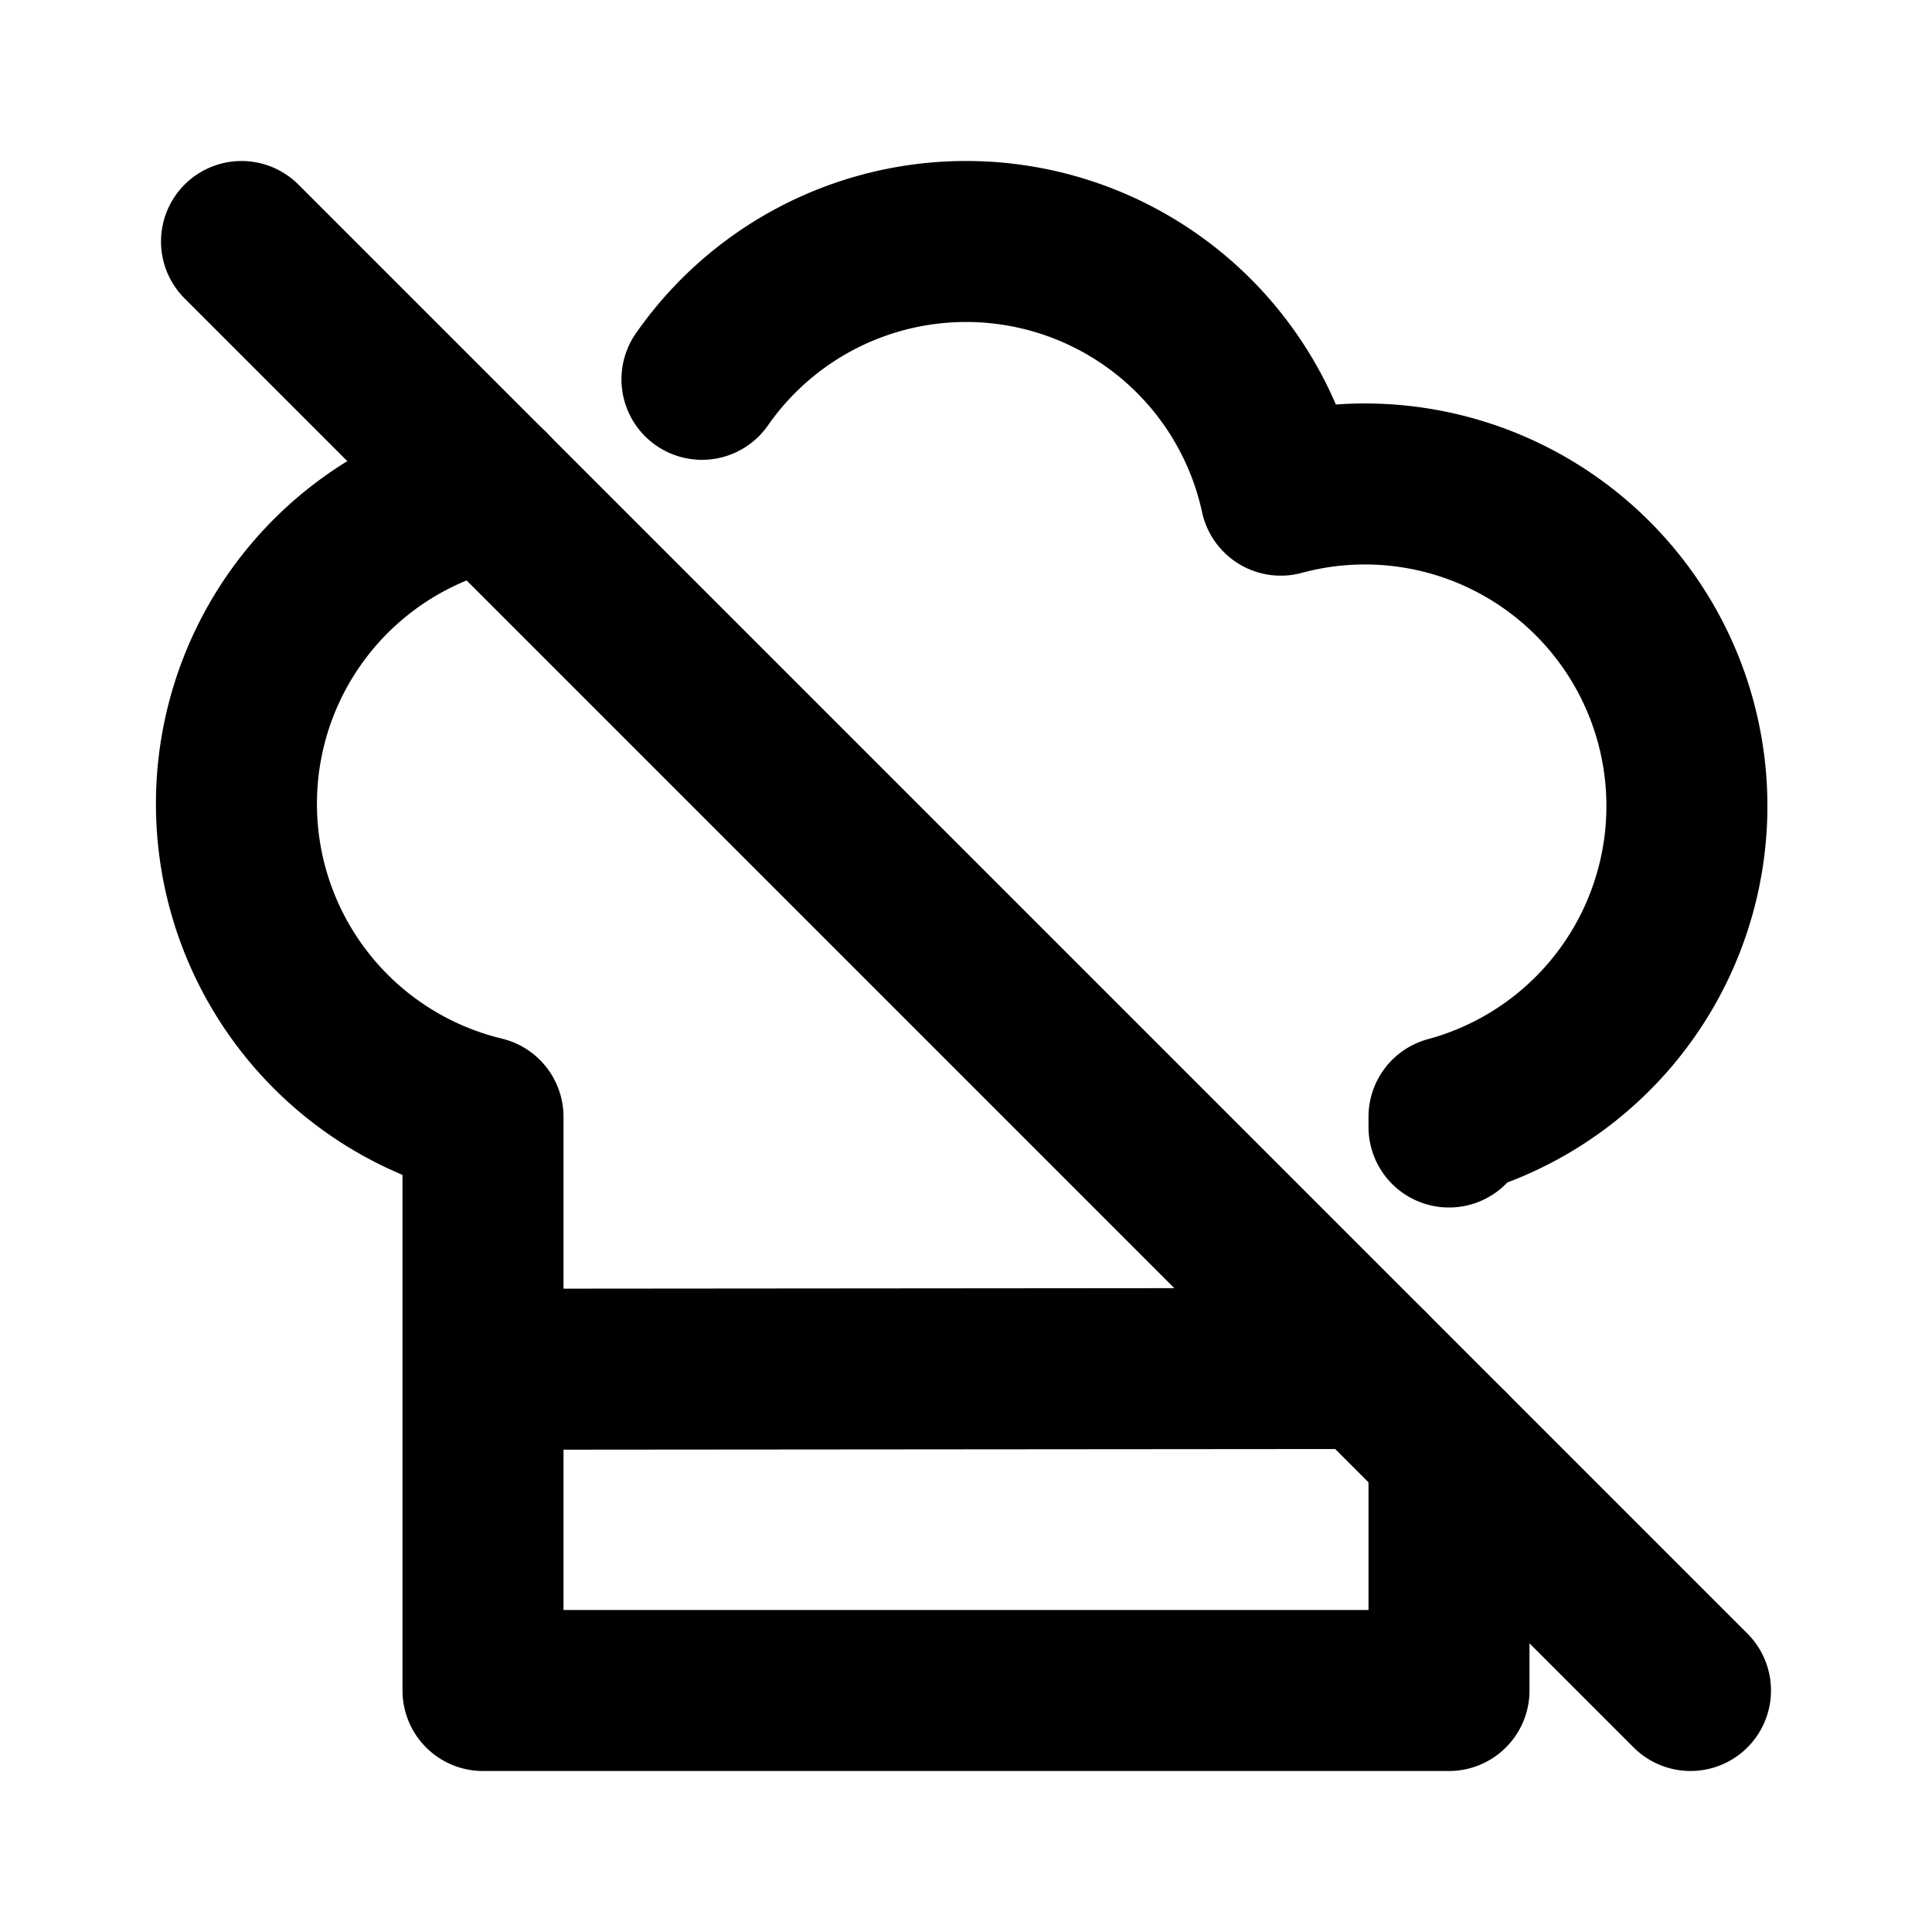
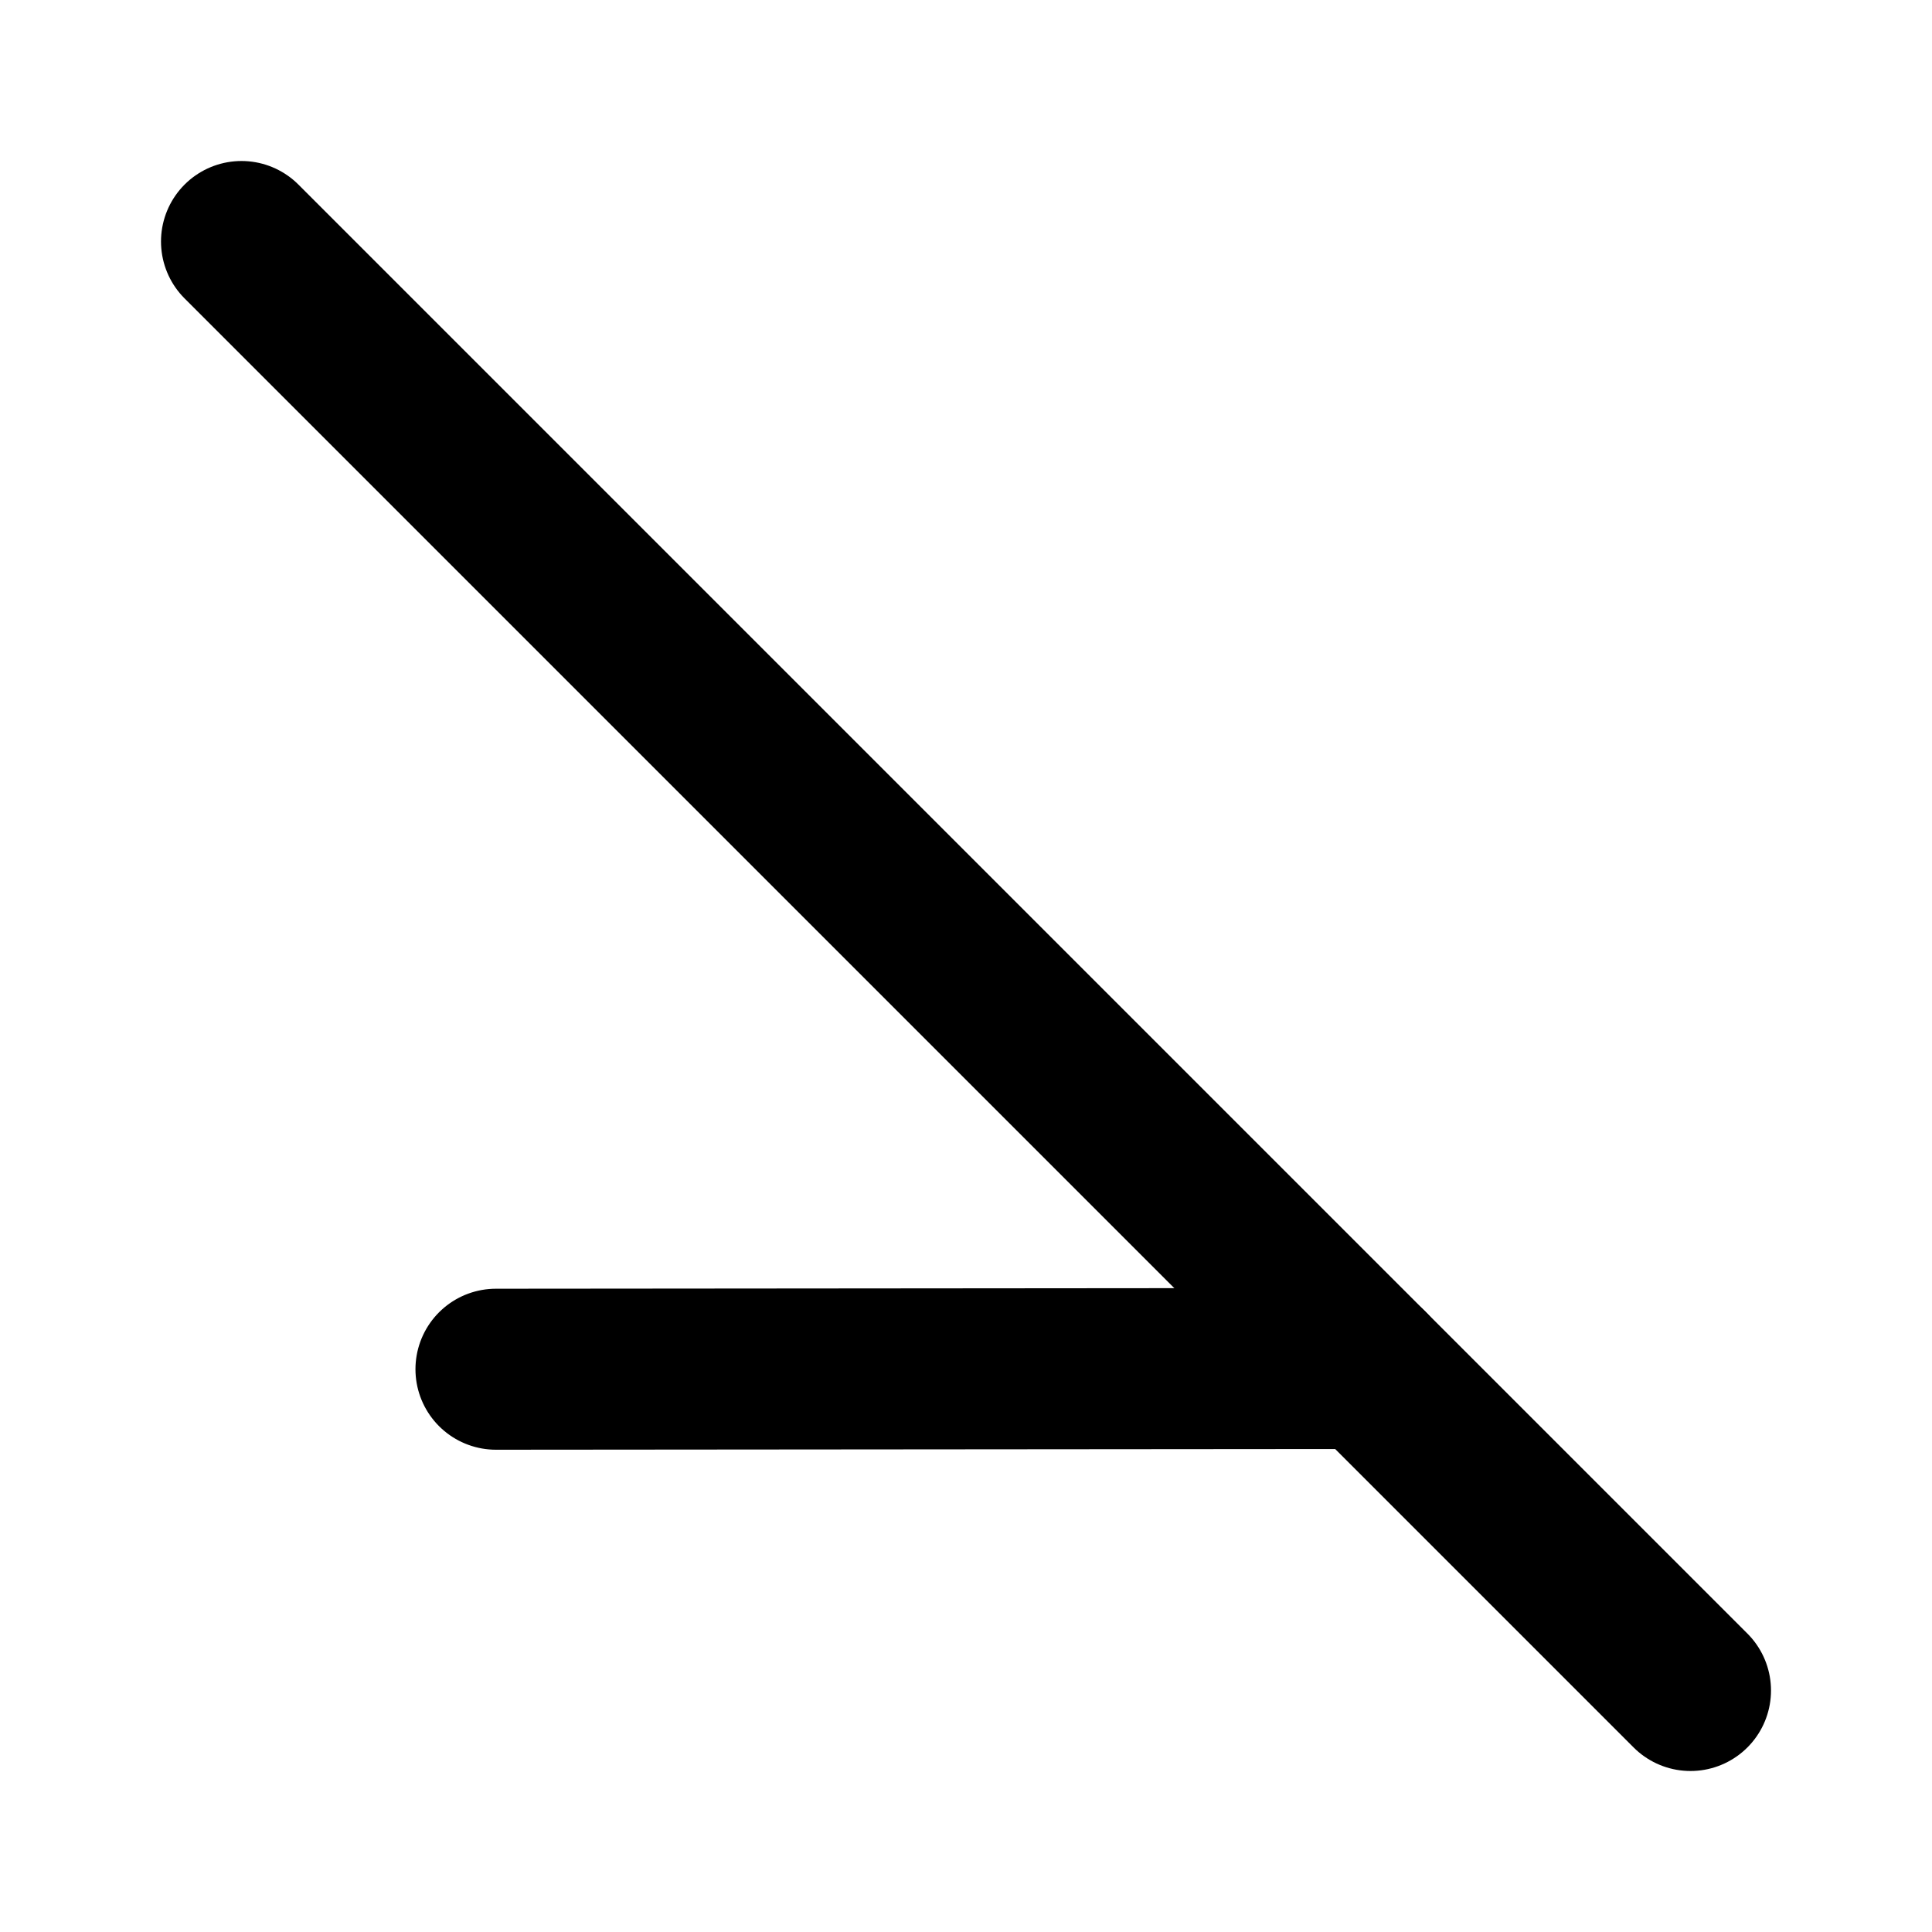
<svg xmlns="http://www.w3.org/2000/svg" width="24" height="24" viewBox="0 0 24 24" fill="none" stroke="currentColor" stroke-width="2" stroke-linecap="round" stroke-linejoin="round">
-   <path d="M8.72 4.712a4 4 0 0 1 7.19 1.439a4 4 0 0 1 2.09 7.723v.126m0 4v3h-12v-7.126a4 4 0 0 1 .081 -7.796" />
  <path d="M6.161 17.009l10.839 -.009" />
  <path d="M3 3l18 18" />
</svg>